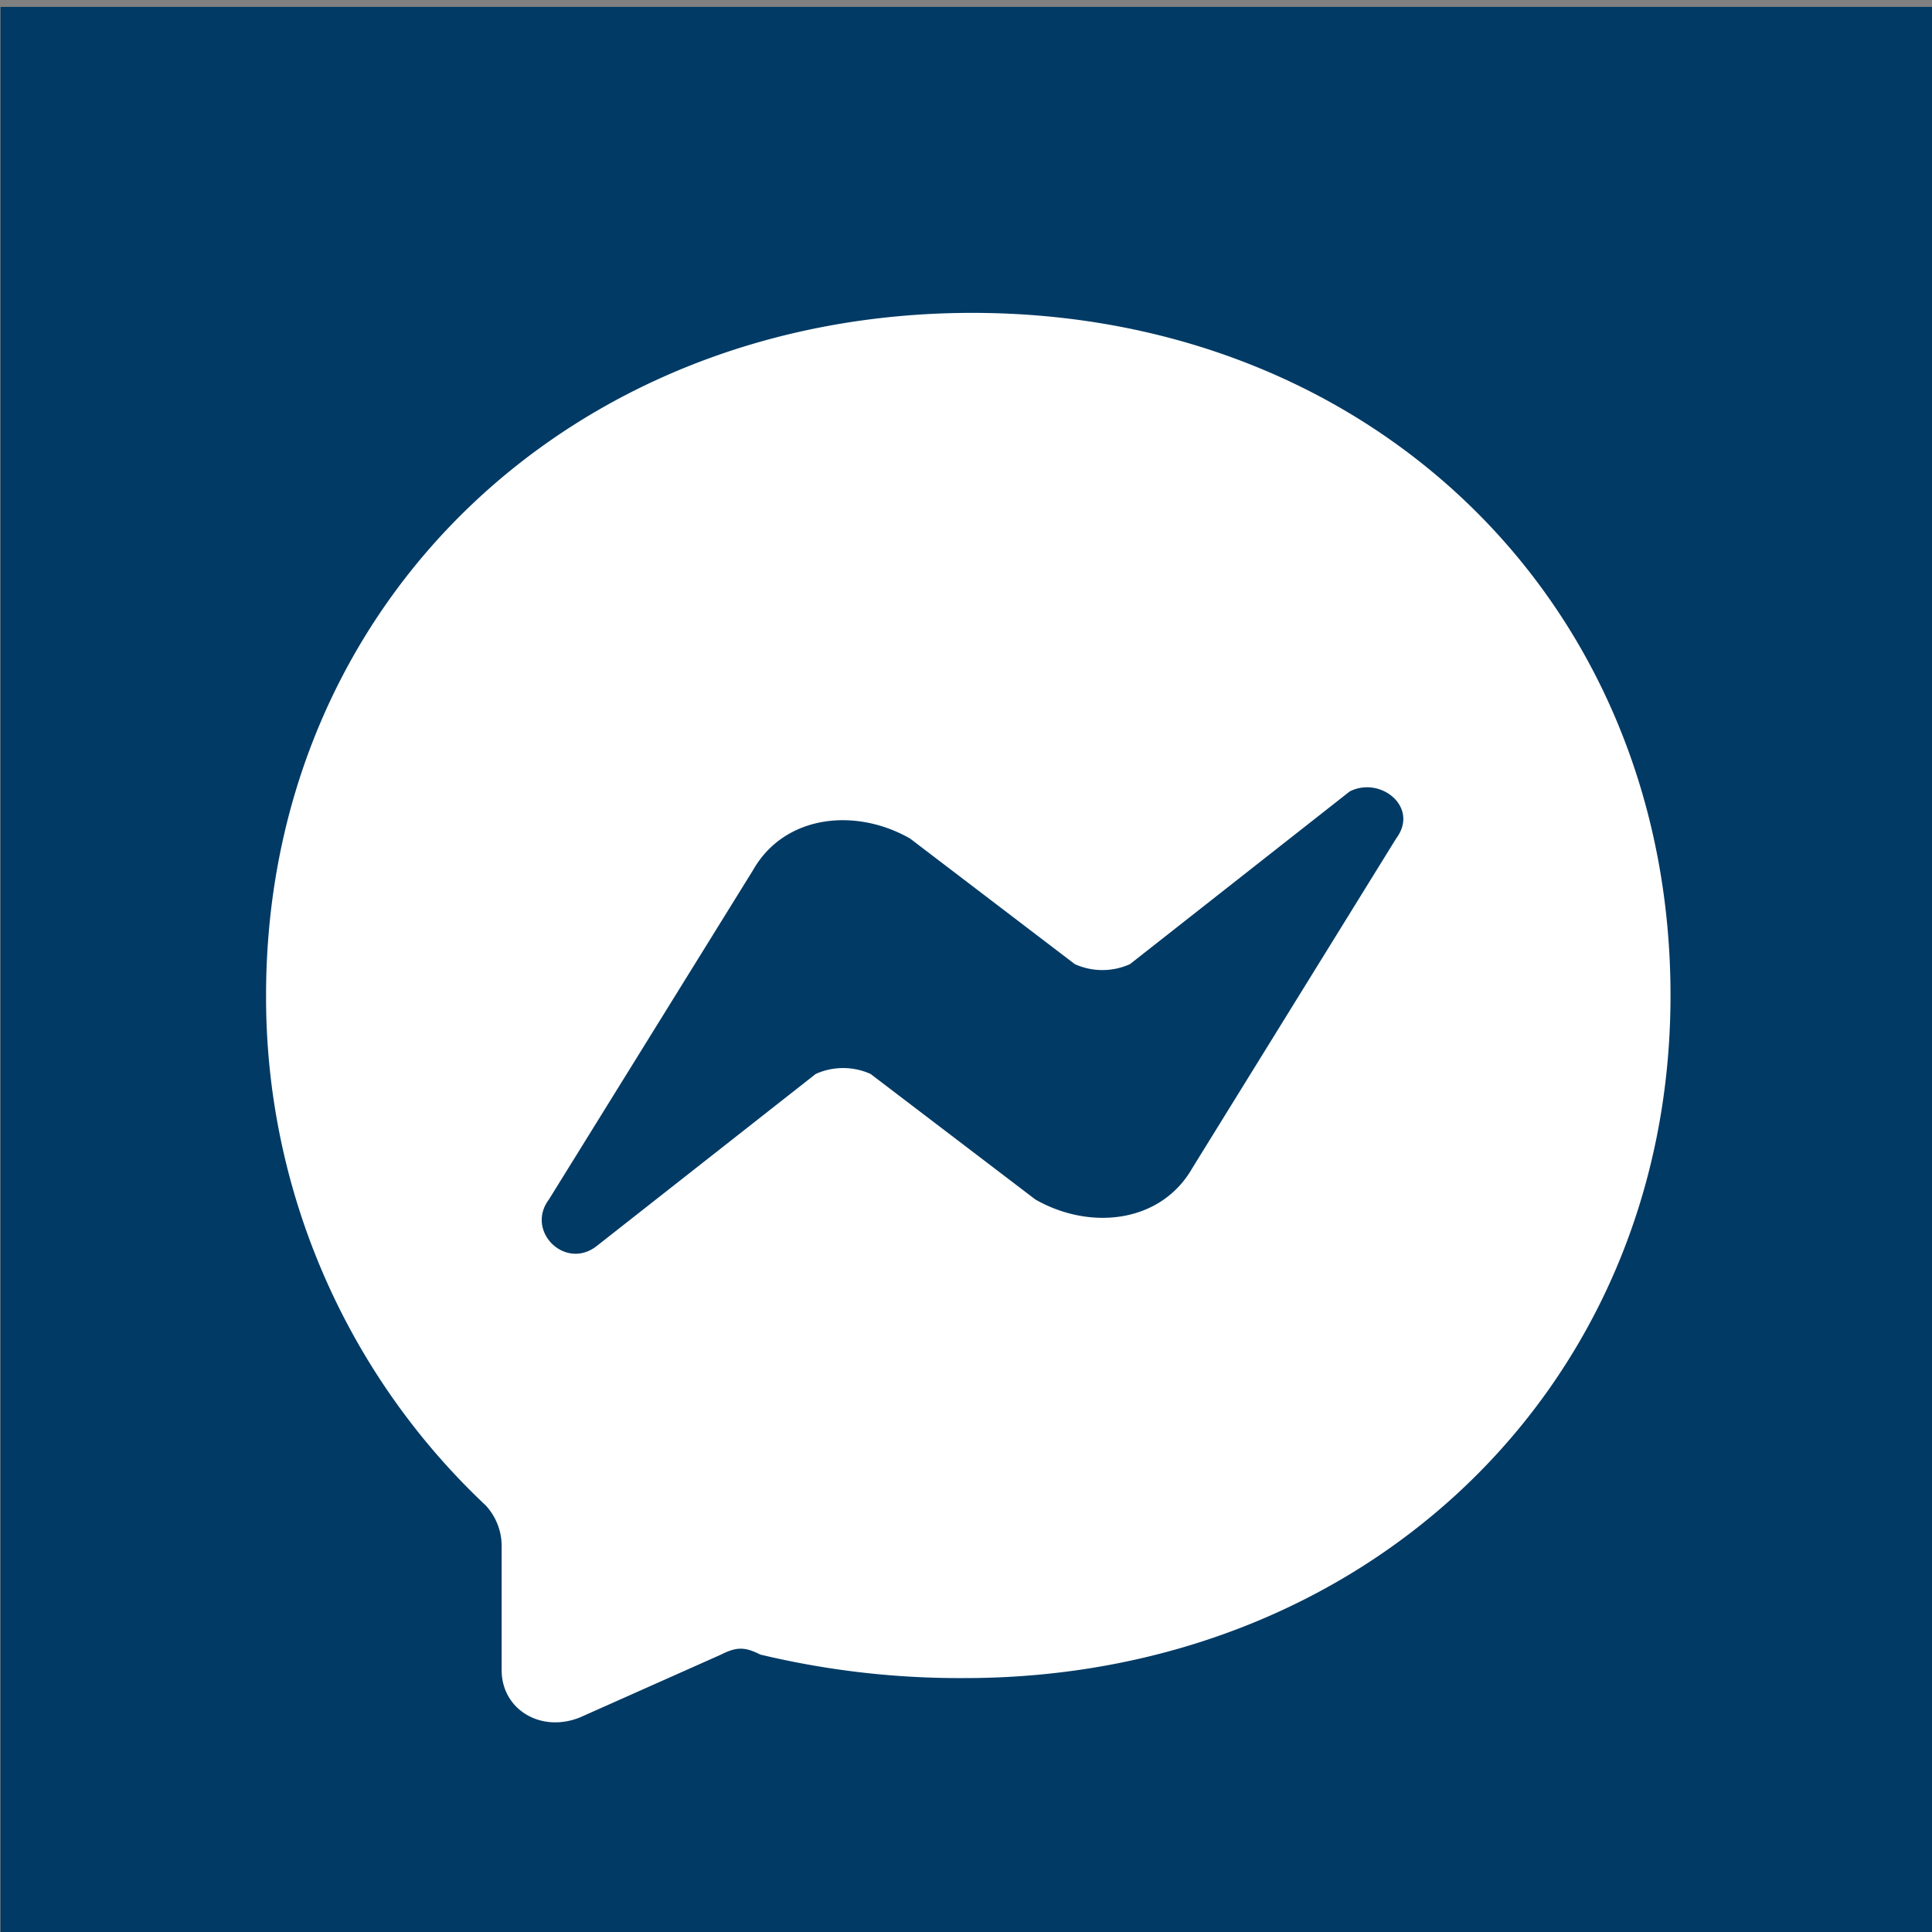
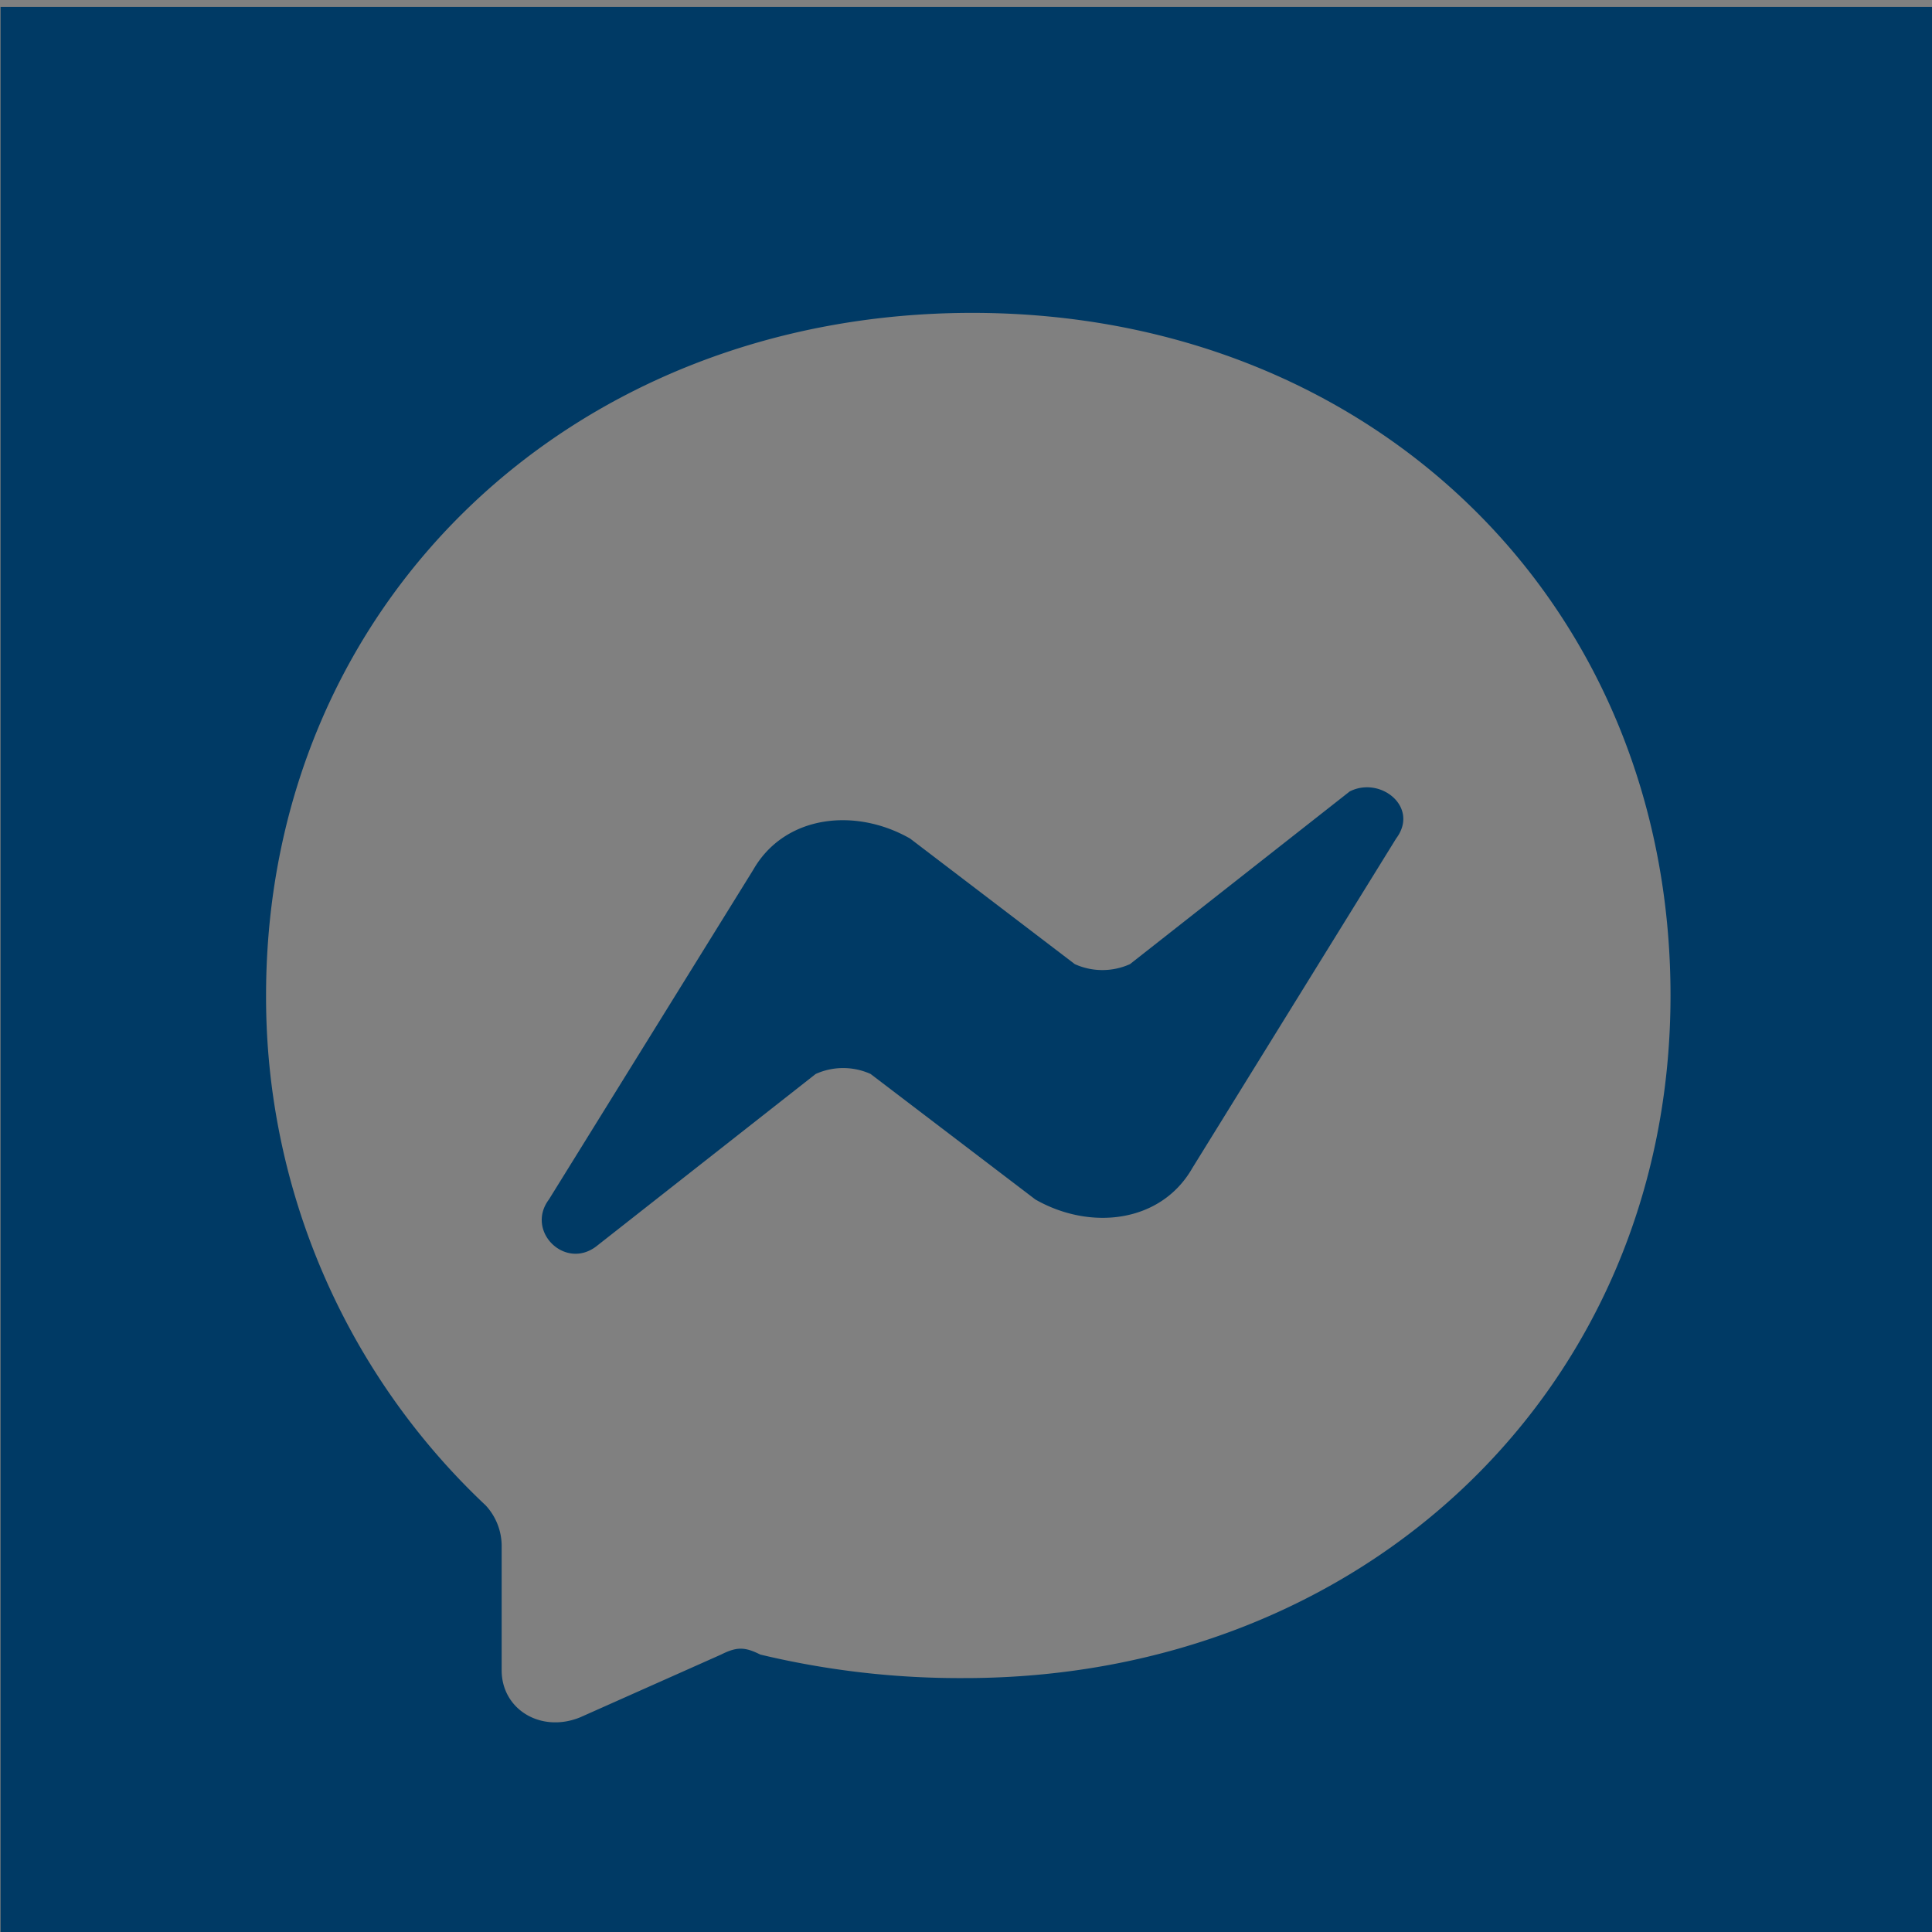
<svg xmlns="http://www.w3.org/2000/svg" viewBox="0 0 350 350">
  <rect x="0" y="0" width="350" height="350" fill="#808080" stroke="none" />
-   <rect x="36" y="33" width="277" height="299" fill="rgb(255,255,255)" />
  <path d="M350.1,1.25H.1V350h350ZM174.74,304a155,155,0,0,1-37-4.26c-2.84-1.42-4.27-1.42-7.11,0L105.1,311.11C98,314,90.88,309.69,90.88,302.58V279.84A10.87,10.87,0,0,0,88,272.73a126.42,126.42,0,0,1-39.8-92.39c0-71.07,55.44-123.66,127.93-123.66s126.5,52.59,126.5,123.66S247.24,304,174.74,304Zm78.18-152.09L216,211.61c-5.69,9.95-18.48,11.37-28.43,5.69l-29.85-22.74a12.08,12.08,0,0,0-9.95,0l-39.8,31.27c-5.69,4.26-12.79-2.85-8.53-8.53l37-59.7c5.68-9.95,18.48-11.37,28.43-5.69l29.84,22.75a12.15,12.15,0,0,0,10,0l39.8-31.28C250.08,140.54,257.19,146.23,252.92,151.91Z" fill="rgb(0,58,101)" />
</svg>